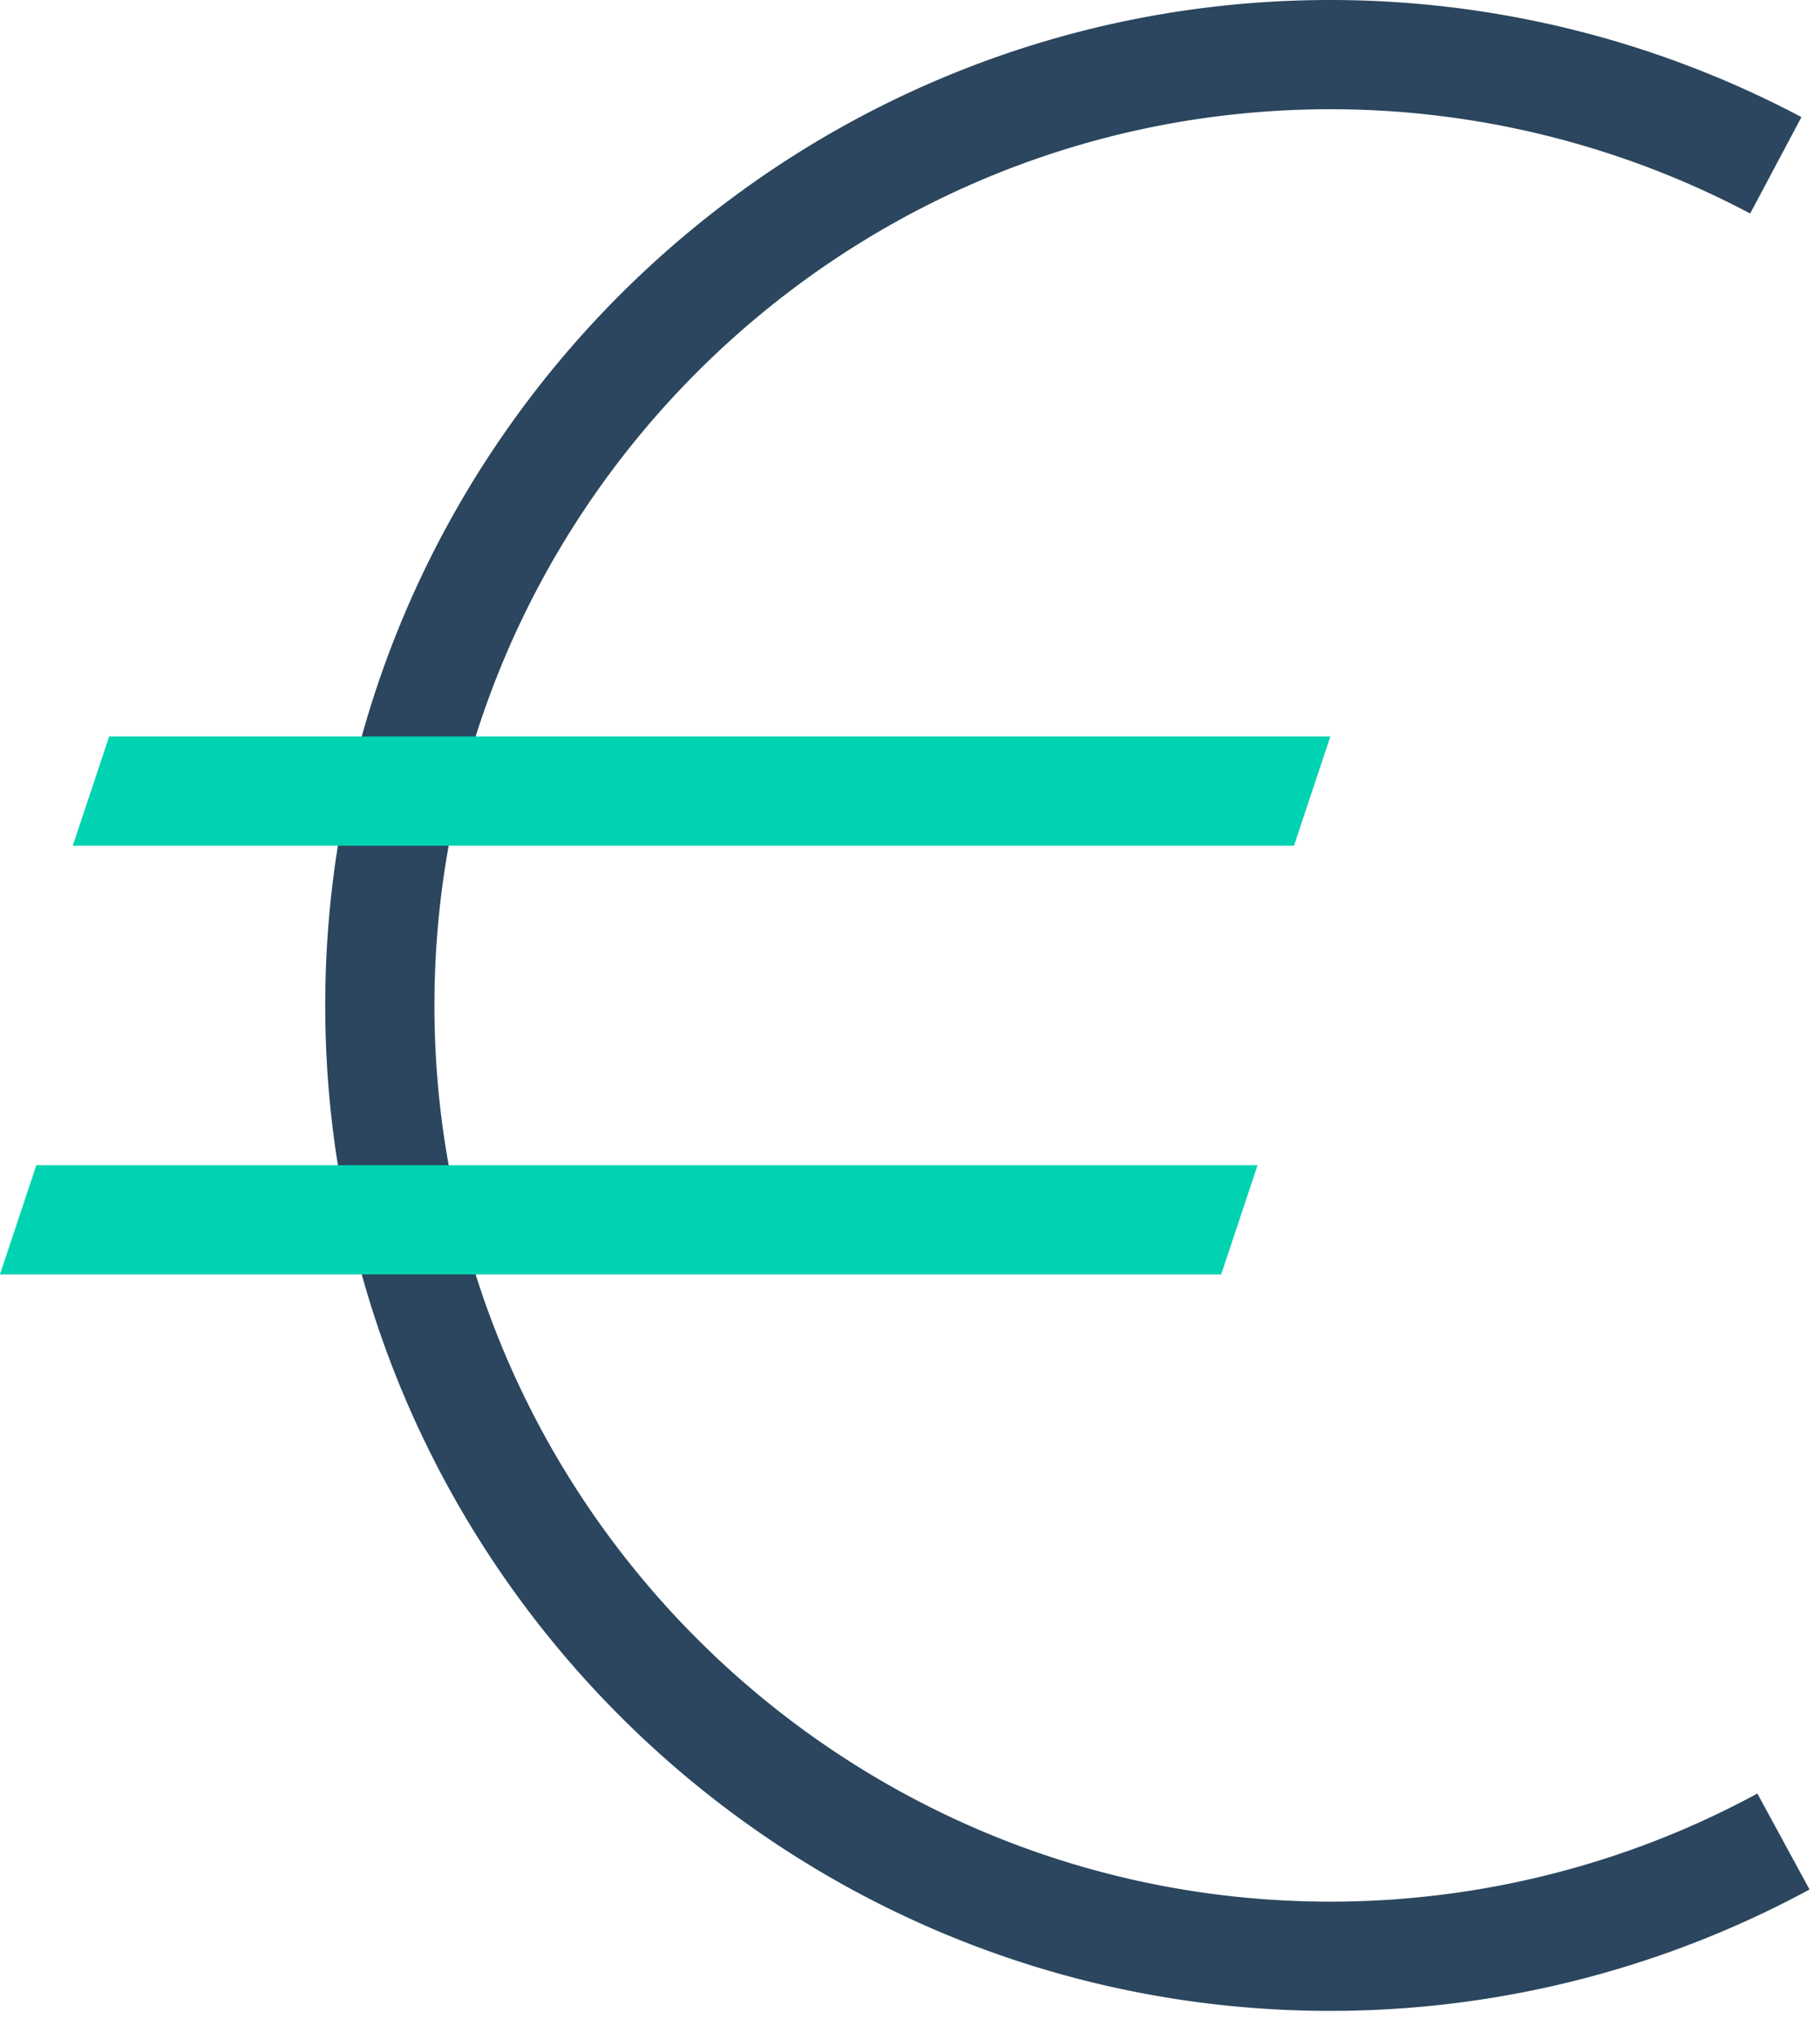
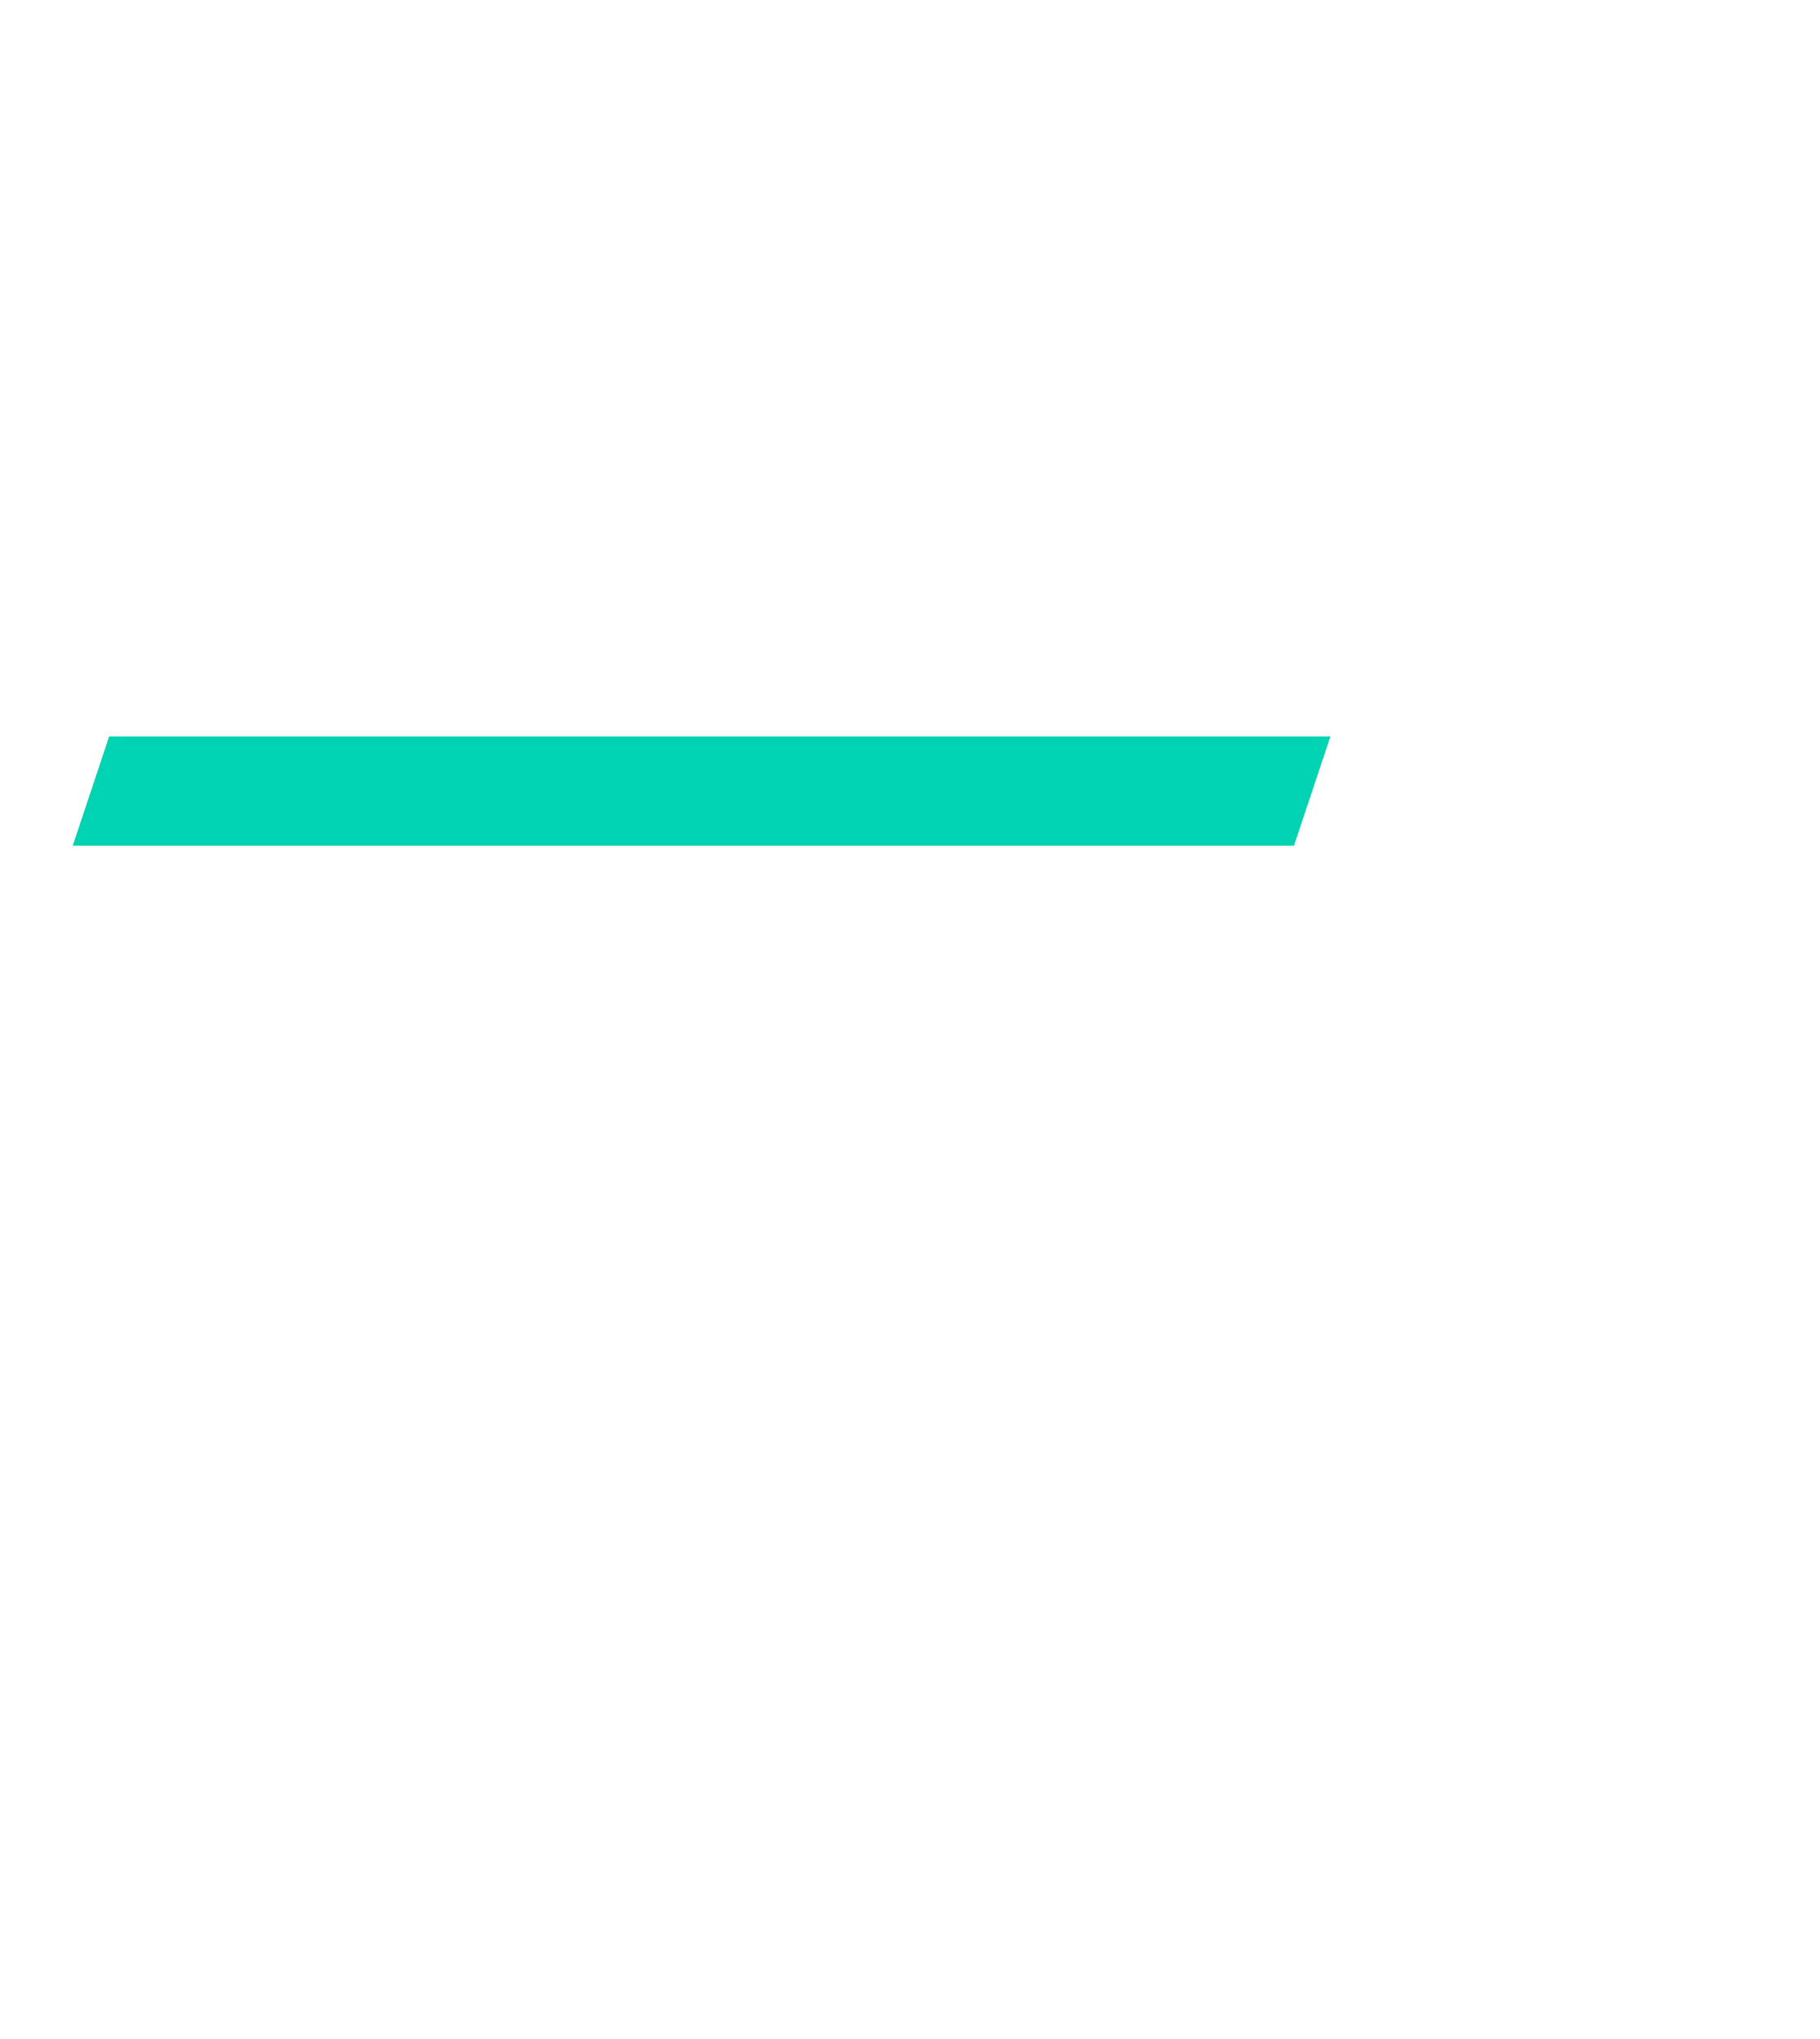
<svg xmlns="http://www.w3.org/2000/svg" width="50" height="56" viewBox="0 0 50 56">
  <g fill="none" fill-rule="evenodd">
-     <path fill="#2B465E" d="M36.549 55.228c-15.227 0-27.614-12.388-27.614-27.614C8.935 12.387 21.322 0 36.549 0A27.66 27.66 0 0 1 49.49 3.216l-1.408 2.648A24.653 24.653 0 0 0 36.549 3C22.977 3 11.935 14.042 11.935 27.614c0 13.573 11.042 24.614 24.614 24.614 4.099 0 8.155-1.026 11.73-2.97l1.433 2.636a27.652 27.652 0 0 1-13.163 3.334" />
    <g fill="#00D3B1">
-       <path d="M35.549 23.227H1.999l1-3h33.55zM33.549 35.001H-.001l1-3h33.55z" />
+       <path d="M35.549 23.227H1.999l1-3h33.55zM33.549 35.001H-.001h33.55z" />
    </g>
  </g>
</svg>